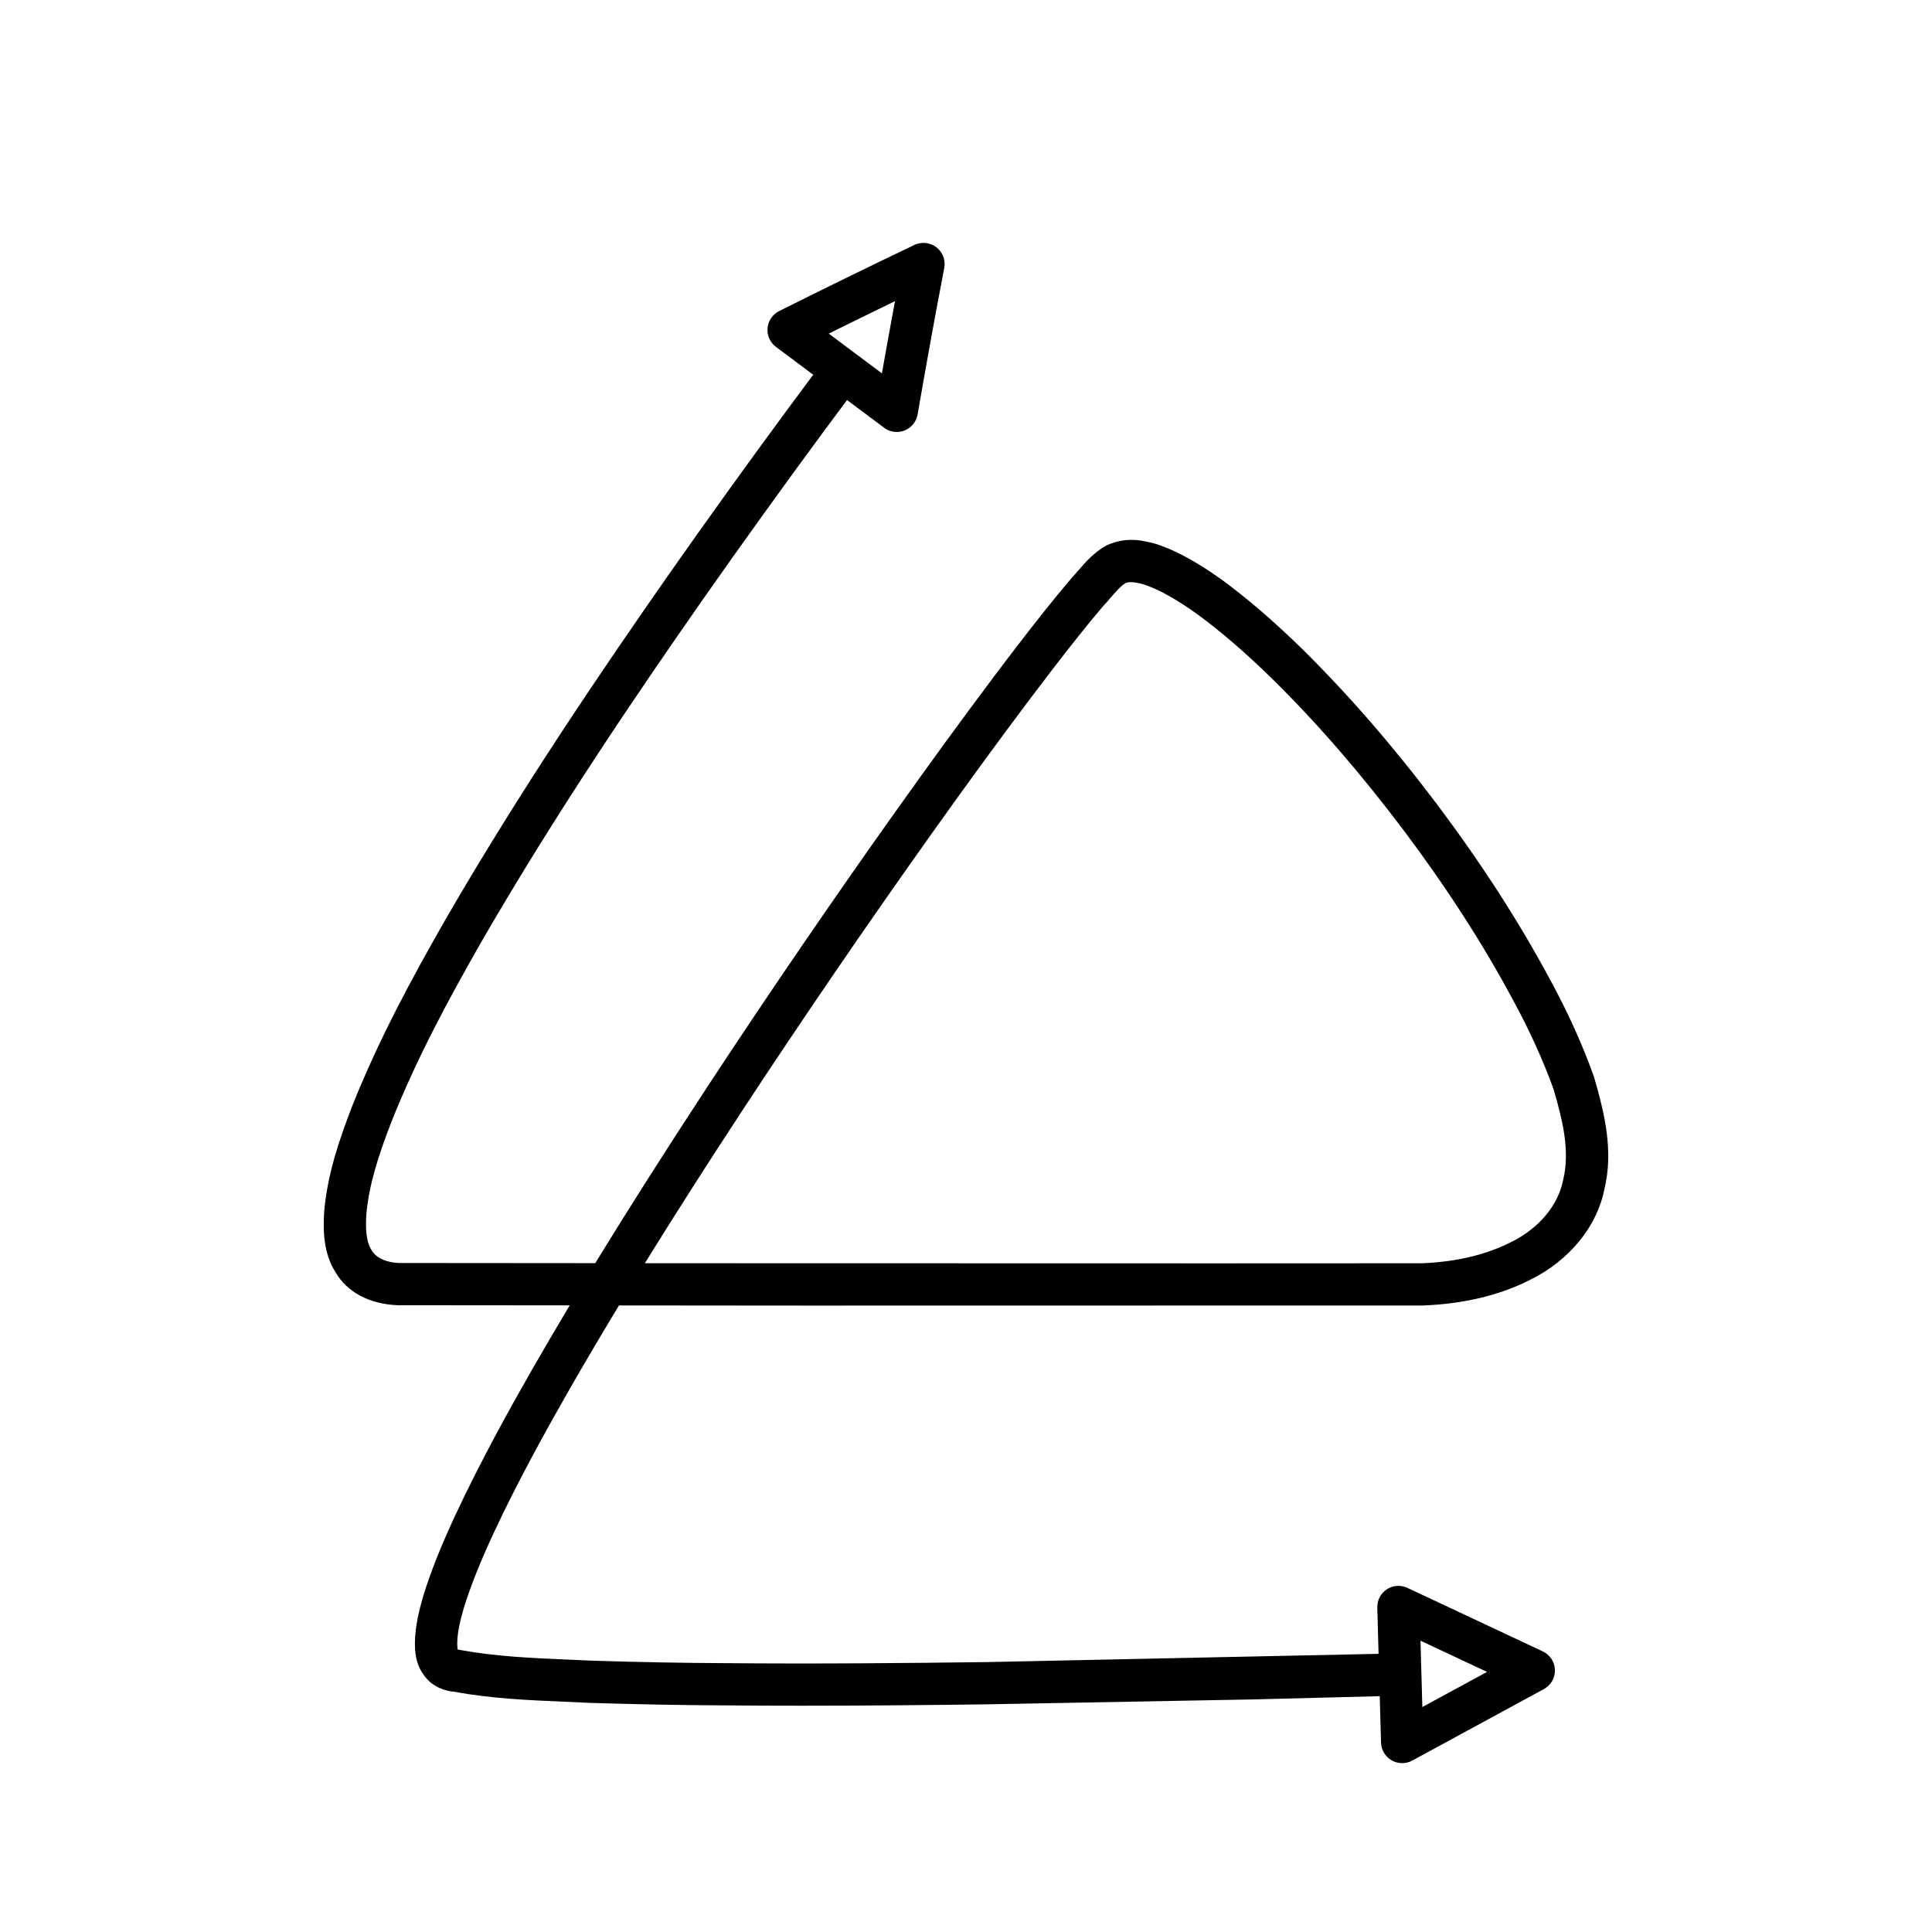
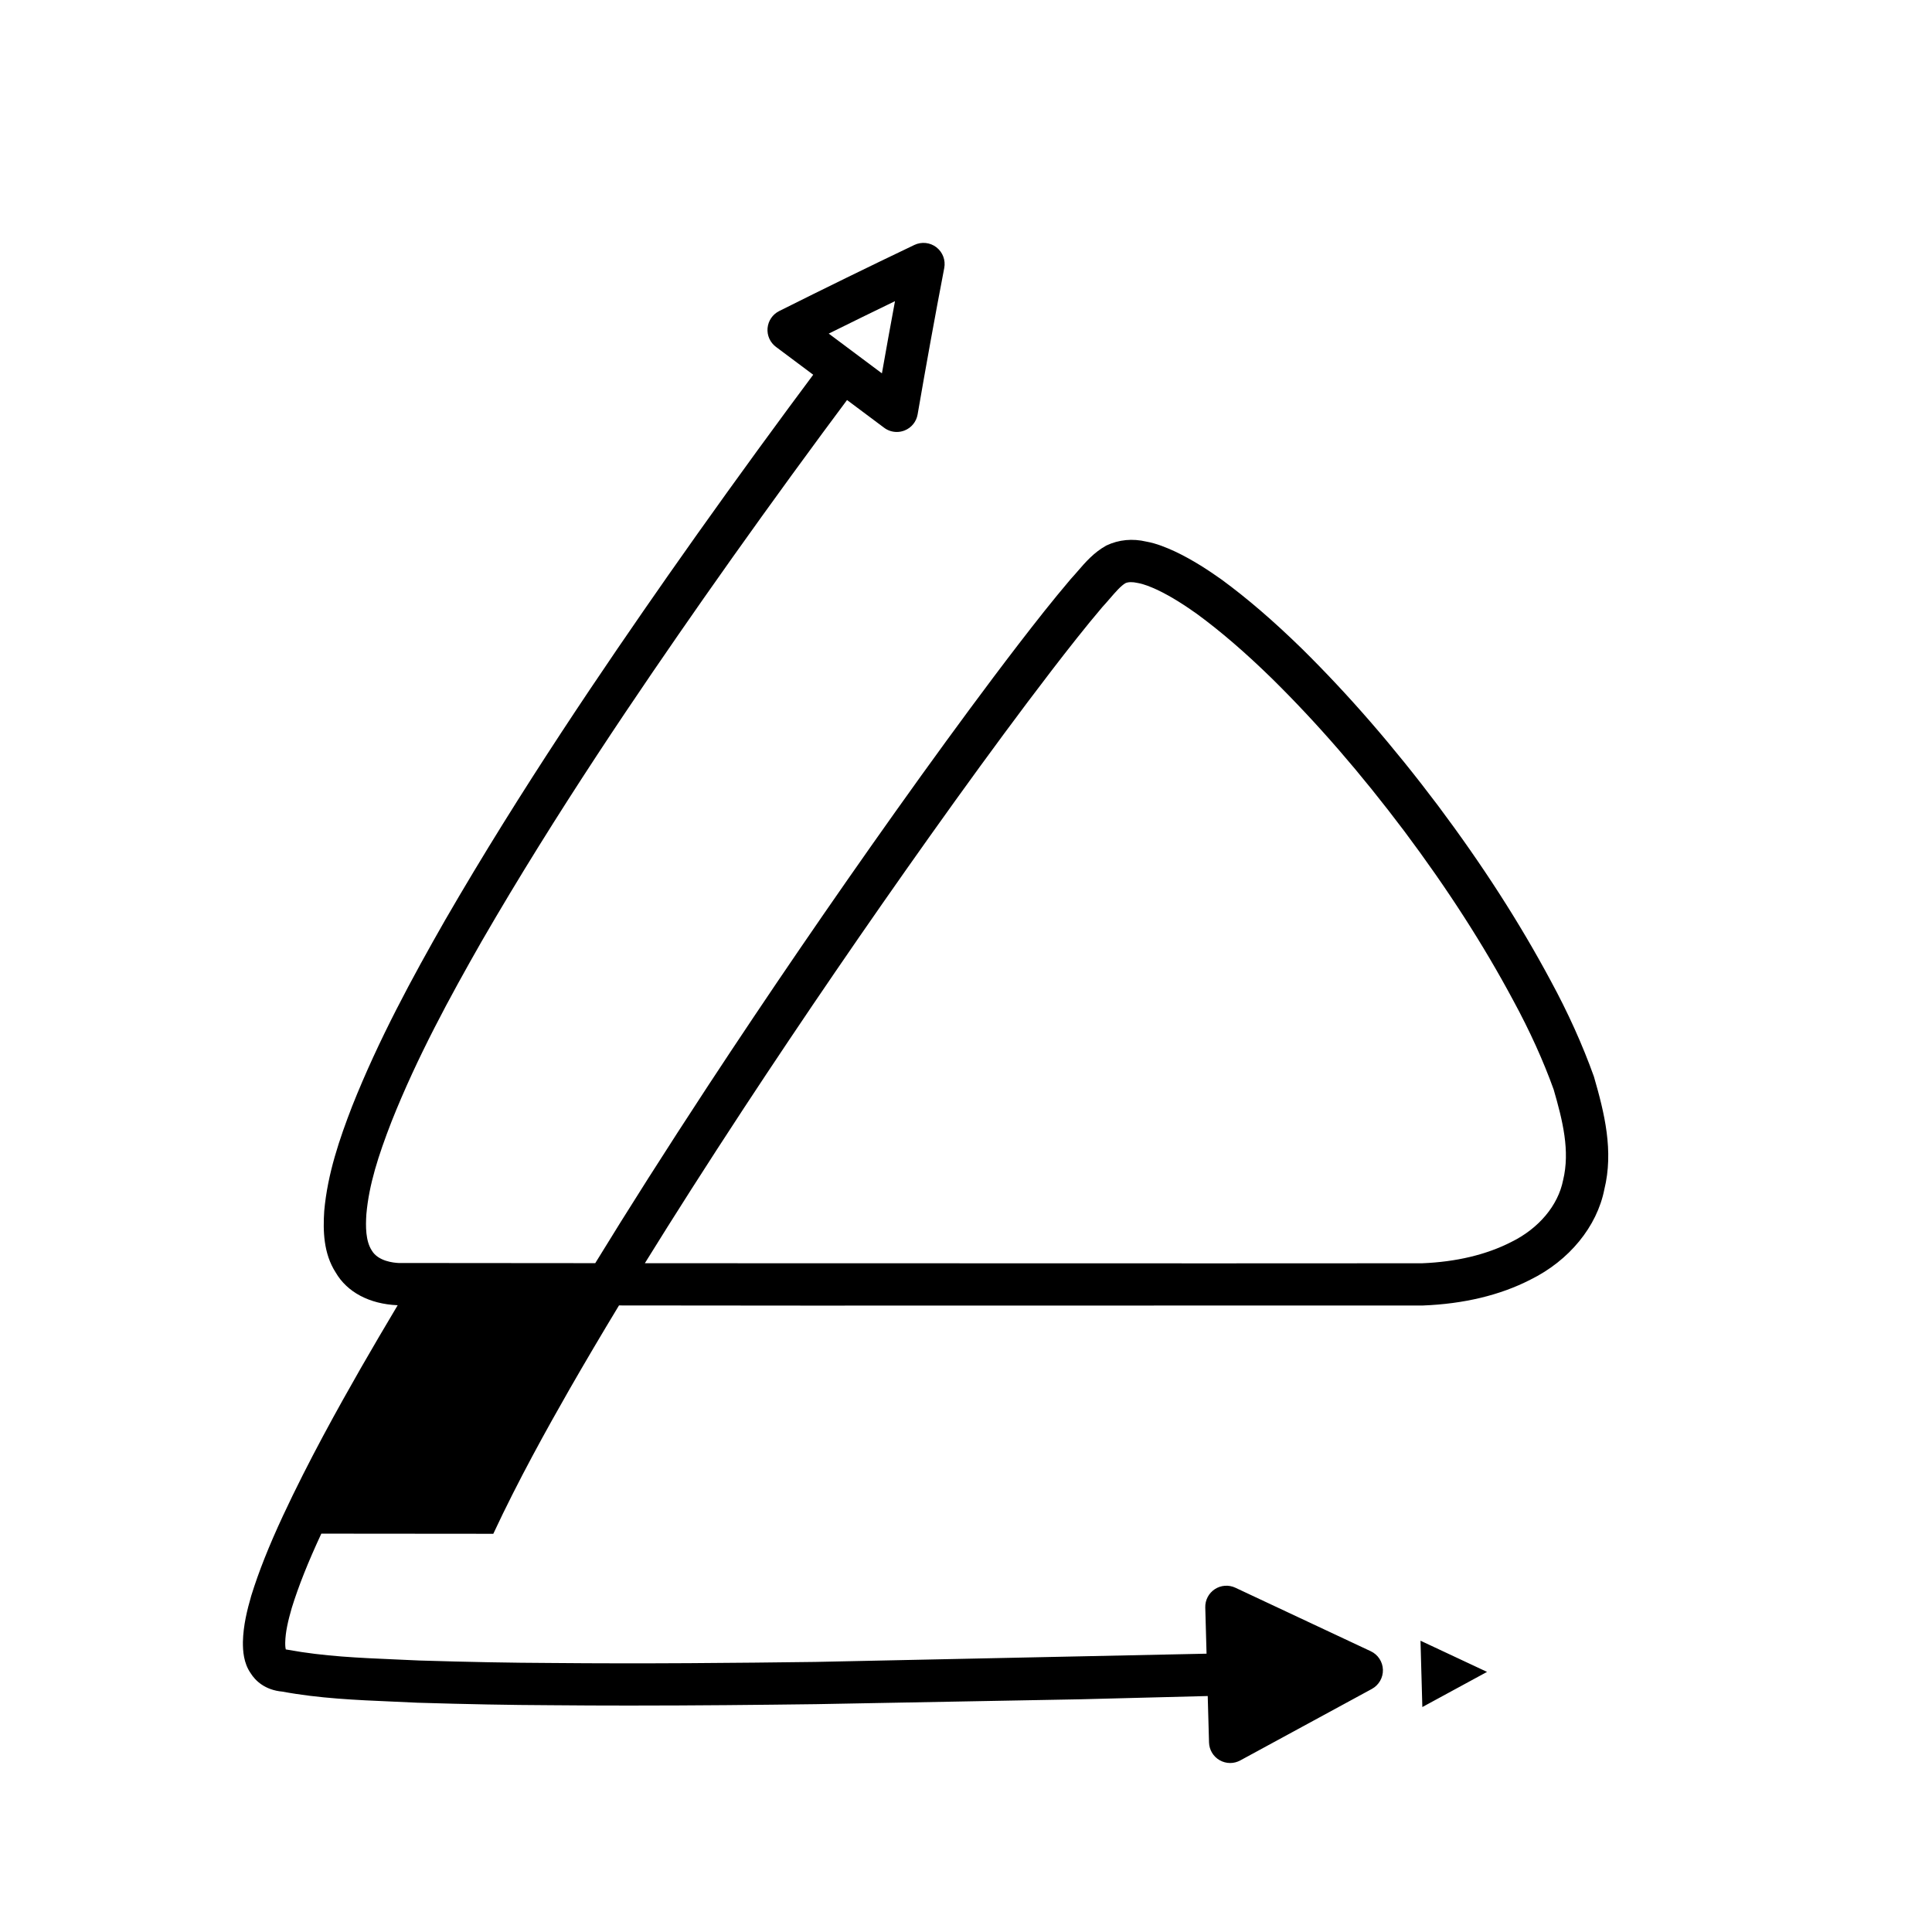
<svg xmlns="http://www.w3.org/2000/svg" fill="#000000" width="800px" height="800px" version="1.1" viewBox="144 144 512 512">
-   <path d="m274.73 550.47c6.621-14.203 14.297-27.973 20.238-38.371 4.117-7.168 8.453-14.516 13.07-22.145l49.945 0.043 163.11-0.027c10.855-0.422 20.449-2.727 28.434-6.824 10.332-5.066 17.695-14.105 19.637-23.934 2.504-10.184 0.059-20.195-2.762-29.91-3.008-8.406-6.879-16.984-11.492-25.469-8.242-15.371-17.992-30.527-29.82-46.336-11.875-15.762-23.676-29.367-36.109-41.625-7.473-7.297-14.395-13.258-21.223-18.266-3.242-2.297-7.586-5.219-12.52-7.527-2.191-1-4.828-2.09-7.441-2.547-3.629-0.859-7.281-0.547-10.609 1.039-3.297 1.82-5.566 4.457-7.57 6.777-0.547 0.633-1.094 1.27-1.82 2.055-2.41 2.828-4.758 5.711-7.086 8.625-4.574 5.762-9.047 11.609-13.477 17.5-8.133 10.836-16.613 22.469-25.93 35.566-17 23.922-33.703 48.348-49.633 72.594-11.312 17.254-21.129 32.691-29.926 47.062l-52.113-0.043c-1.246-0.055-5.43-0.434-7.117-3.328-1.641-2.543-1.641-6.348-1.426-9.598 0.699-7.898 3.18-15.547 6.668-24.551 6.789-17.09 15.504-33.078 23.898-47.789 19.832-34.312 41.793-66.512 58.711-90.719 9.973-14.242 20.609-29.035 31.609-43.957l6.496-8.754 9.836 7.352c0.984 0.738 2.16 1.113 3.352 1.113 0.699 0 1.398-0.133 2.07-0.398 1.809-0.715 3.117-2.328 3.445-4.246 2.231-12.93 4.57-25.855 7.059-38.812 0.395-2.07-0.406-4.191-2.078-5.484-1.672-1.297-3.93-1.523-5.832-0.625-11.973 5.711-23.91 11.562-35.84 17.527-1.738 0.871-2.898 2.574-3.074 4.512-0.176 1.934 0.668 3.816 2.227 4.981l9.871 7.379-6.531 8.801c-11.066 15.008-21.758 29.875-31.785 44.191-17.051 24.398-39.184 56.852-59.246 91.562-8.617 15.094-17.555 31.504-24.617 49.277-3.328 8.598-6.527 17.898-7.406 27.777-0.34 5.215-0.223 11.25 3.039 16.309 3.023 5.203 8.926 8.363 16.426 8.676l45.586 0.039c-3.379 5.656-6.613 11.176-9.727 16.59-6.059 10.594-13.879 24.629-20.676 39.211-3.75 8.07-6.406 14.762-8.398 21.168-1.094 3.789-2.117 7.883-2.215 12.25-0.023 2.438 0.203 5.609 2.023 8.25 1.242 2.012 3.801 4.512 8.441 4.926 9.73 1.805 19.578 2.227 29.098 2.637l6.707 0.305c13.031 0.398 24.566 0.617 35.234 0.66 7.023 0.066 14.012 0.094 20.883 0.094 17.652 0 34.559-0.18 49.496-0.371l70.254-1.297 33.551-0.859 0.344 12.305c0.055 1.945 1.113 3.727 2.805 4.695 0.863 0.496 1.824 0.75 2.793 0.75 0.918 0 1.836-0.223 2.672-0.68l34.887-18.953c1.852-1.012 2.984-2.973 2.926-5.086-0.066-2.109-1.305-4.008-3.219-4.902l-35.883-16.832c-1.75-0.824-3.82-0.68-5.445 0.383-1.625 1.066-2.582 2.898-2.531 4.84l0.34 12.258-103.65 2.184c-20.66 0.266-45.145 0.516-70.133 0.281-10.59-0.043-22.023-0.262-34.844-0.656l-6.688-0.301c-9.141-0.395-18.586-0.797-28.031-2.527-0.301-0.031-0.52-0.07-0.668-0.109-0.066-0.234-0.16-0.754-0.148-1.816 0.059-2.848 0.754-5.785 1.742-9.211 1.805-5.809 4.293-12.059 7.824-19.656zm66.301-112.64c15.852-24.125 32.473-48.43 49.402-72.246 9.254-13.016 17.68-24.574 25.75-35.324 4.367-5.801 8.773-11.574 13.289-17.254 2.234-2.809 4.504-5.598 6.676-8.145 0.66-0.711 1.301-1.449 1.945-2.199 1.523-1.766 2.969-3.438 4.176-4.121 0.711-0.328 1.824-0.367 3.262-0.043 1.684 0.301 3.426 1.031 5.012 1.75 4.074 1.906 7.879 4.477 10.66 6.449 6.332 4.637 12.852 10.262 19.93 17.172 12.016 11.848 23.469 25.055 34.992 40.355 11.48 15.34 20.934 30.023 28.918 44.93 4.356 8.008 7.992 16.055 10.699 23.594 2.391 8.254 4.383 16.289 2.488 24.043-1.328 6.668-6.43 12.766-13.73 16.352-6.609 3.383-14.629 5.281-23.633 5.637l-54.297 0.023-151.68-0.035c7.801-12.609 16.41-26.094 26.141-40.938zm40.152-214.02c-1.188 6.379-2.34 12.754-3.465 19.133l-14.094-10.535c5.848-2.894 11.699-5.766 17.559-8.598zm156.9 363.26-17.148 9.316-0.242-8.754v-0.008c0-0.004-0.004-0.008-0.004-0.008l-0.242-8.812z" />
+   <path d="m274.73 550.47c6.621-14.203 14.297-27.973 20.238-38.371 4.117-7.168 8.453-14.516 13.07-22.145l49.945 0.043 163.11-0.027c10.855-0.422 20.449-2.727 28.434-6.824 10.332-5.066 17.695-14.105 19.637-23.934 2.504-10.184 0.059-20.195-2.762-29.91-3.008-8.406-6.879-16.984-11.492-25.469-8.242-15.371-17.992-30.527-29.82-46.336-11.875-15.762-23.676-29.367-36.109-41.625-7.473-7.297-14.395-13.258-21.223-18.266-3.242-2.297-7.586-5.219-12.52-7.527-2.191-1-4.828-2.09-7.441-2.547-3.629-0.859-7.281-0.547-10.609 1.039-3.297 1.82-5.566 4.457-7.57 6.777-0.547 0.633-1.094 1.27-1.82 2.055-2.41 2.828-4.758 5.711-7.086 8.625-4.574 5.762-9.047 11.609-13.477 17.5-8.133 10.836-16.613 22.469-25.93 35.566-17 23.922-33.703 48.348-49.633 72.594-11.312 17.254-21.129 32.691-29.926 47.062l-52.113-0.043c-1.246-0.055-5.43-0.434-7.117-3.328-1.641-2.543-1.641-6.348-1.426-9.598 0.699-7.898 3.18-15.547 6.668-24.551 6.789-17.09 15.504-33.078 23.898-47.789 19.832-34.312 41.793-66.512 58.711-90.719 9.973-14.242 20.609-29.035 31.609-43.957l6.496-8.754 9.836 7.352c0.984 0.738 2.16 1.113 3.352 1.113 0.699 0 1.398-0.133 2.07-0.398 1.809-0.715 3.117-2.328 3.445-4.246 2.231-12.93 4.57-25.855 7.059-38.812 0.395-2.07-0.406-4.191-2.078-5.484-1.672-1.297-3.93-1.523-5.832-0.625-11.973 5.711-23.91 11.562-35.84 17.527-1.738 0.871-2.898 2.574-3.074 4.512-0.176 1.934 0.668 3.816 2.227 4.981l9.871 7.379-6.531 8.801c-11.066 15.008-21.758 29.875-31.785 44.191-17.051 24.398-39.184 56.852-59.246 91.562-8.617 15.094-17.555 31.504-24.617 49.277-3.328 8.598-6.527 17.898-7.406 27.777-0.34 5.215-0.223 11.25 3.039 16.309 3.023 5.203 8.926 8.363 16.426 8.676c-3.379 5.656-6.613 11.176-9.727 16.59-6.059 10.594-13.879 24.629-20.676 39.211-3.75 8.07-6.406 14.762-8.398 21.168-1.094 3.789-2.117 7.883-2.215 12.25-0.023 2.438 0.203 5.609 2.023 8.25 1.242 2.012 3.801 4.512 8.441 4.926 9.73 1.805 19.578 2.227 29.098 2.637l6.707 0.305c13.031 0.398 24.566 0.617 35.234 0.66 7.023 0.066 14.012 0.094 20.883 0.094 17.652 0 34.559-0.18 49.496-0.371l70.254-1.297 33.551-0.859 0.344 12.305c0.055 1.945 1.113 3.727 2.805 4.695 0.863 0.496 1.824 0.75 2.793 0.75 0.918 0 1.836-0.223 2.672-0.68l34.887-18.953c1.852-1.012 2.984-2.973 2.926-5.086-0.066-2.109-1.305-4.008-3.219-4.902l-35.883-16.832c-1.75-0.824-3.82-0.68-5.445 0.383-1.625 1.066-2.582 2.898-2.531 4.84l0.34 12.258-103.65 2.184c-20.66 0.266-45.145 0.516-70.133 0.281-10.59-0.043-22.023-0.262-34.844-0.656l-6.688-0.301c-9.141-0.395-18.586-0.797-28.031-2.527-0.301-0.031-0.52-0.07-0.668-0.109-0.066-0.234-0.16-0.754-0.148-1.816 0.059-2.848 0.754-5.785 1.742-9.211 1.805-5.809 4.293-12.059 7.824-19.656zm66.301-112.64c15.852-24.125 32.473-48.43 49.402-72.246 9.254-13.016 17.68-24.574 25.75-35.324 4.367-5.801 8.773-11.574 13.289-17.254 2.234-2.809 4.504-5.598 6.676-8.145 0.66-0.711 1.301-1.449 1.945-2.199 1.523-1.766 2.969-3.438 4.176-4.121 0.711-0.328 1.824-0.367 3.262-0.043 1.684 0.301 3.426 1.031 5.012 1.75 4.074 1.906 7.879 4.477 10.66 6.449 6.332 4.637 12.852 10.262 19.93 17.172 12.016 11.848 23.469 25.055 34.992 40.355 11.48 15.34 20.934 30.023 28.918 44.93 4.356 8.008 7.992 16.055 10.699 23.594 2.391 8.254 4.383 16.289 2.488 24.043-1.328 6.668-6.43 12.766-13.73 16.352-6.609 3.383-14.629 5.281-23.633 5.637l-54.297 0.023-151.68-0.035c7.801-12.609 16.41-26.094 26.141-40.938zm40.152-214.02c-1.188 6.379-2.34 12.754-3.465 19.133l-14.094-10.535c5.848-2.894 11.699-5.766 17.559-8.598zm156.9 363.26-17.148 9.316-0.242-8.754v-0.008c0-0.004-0.004-0.008-0.004-0.008l-0.242-8.812z" />
</svg>